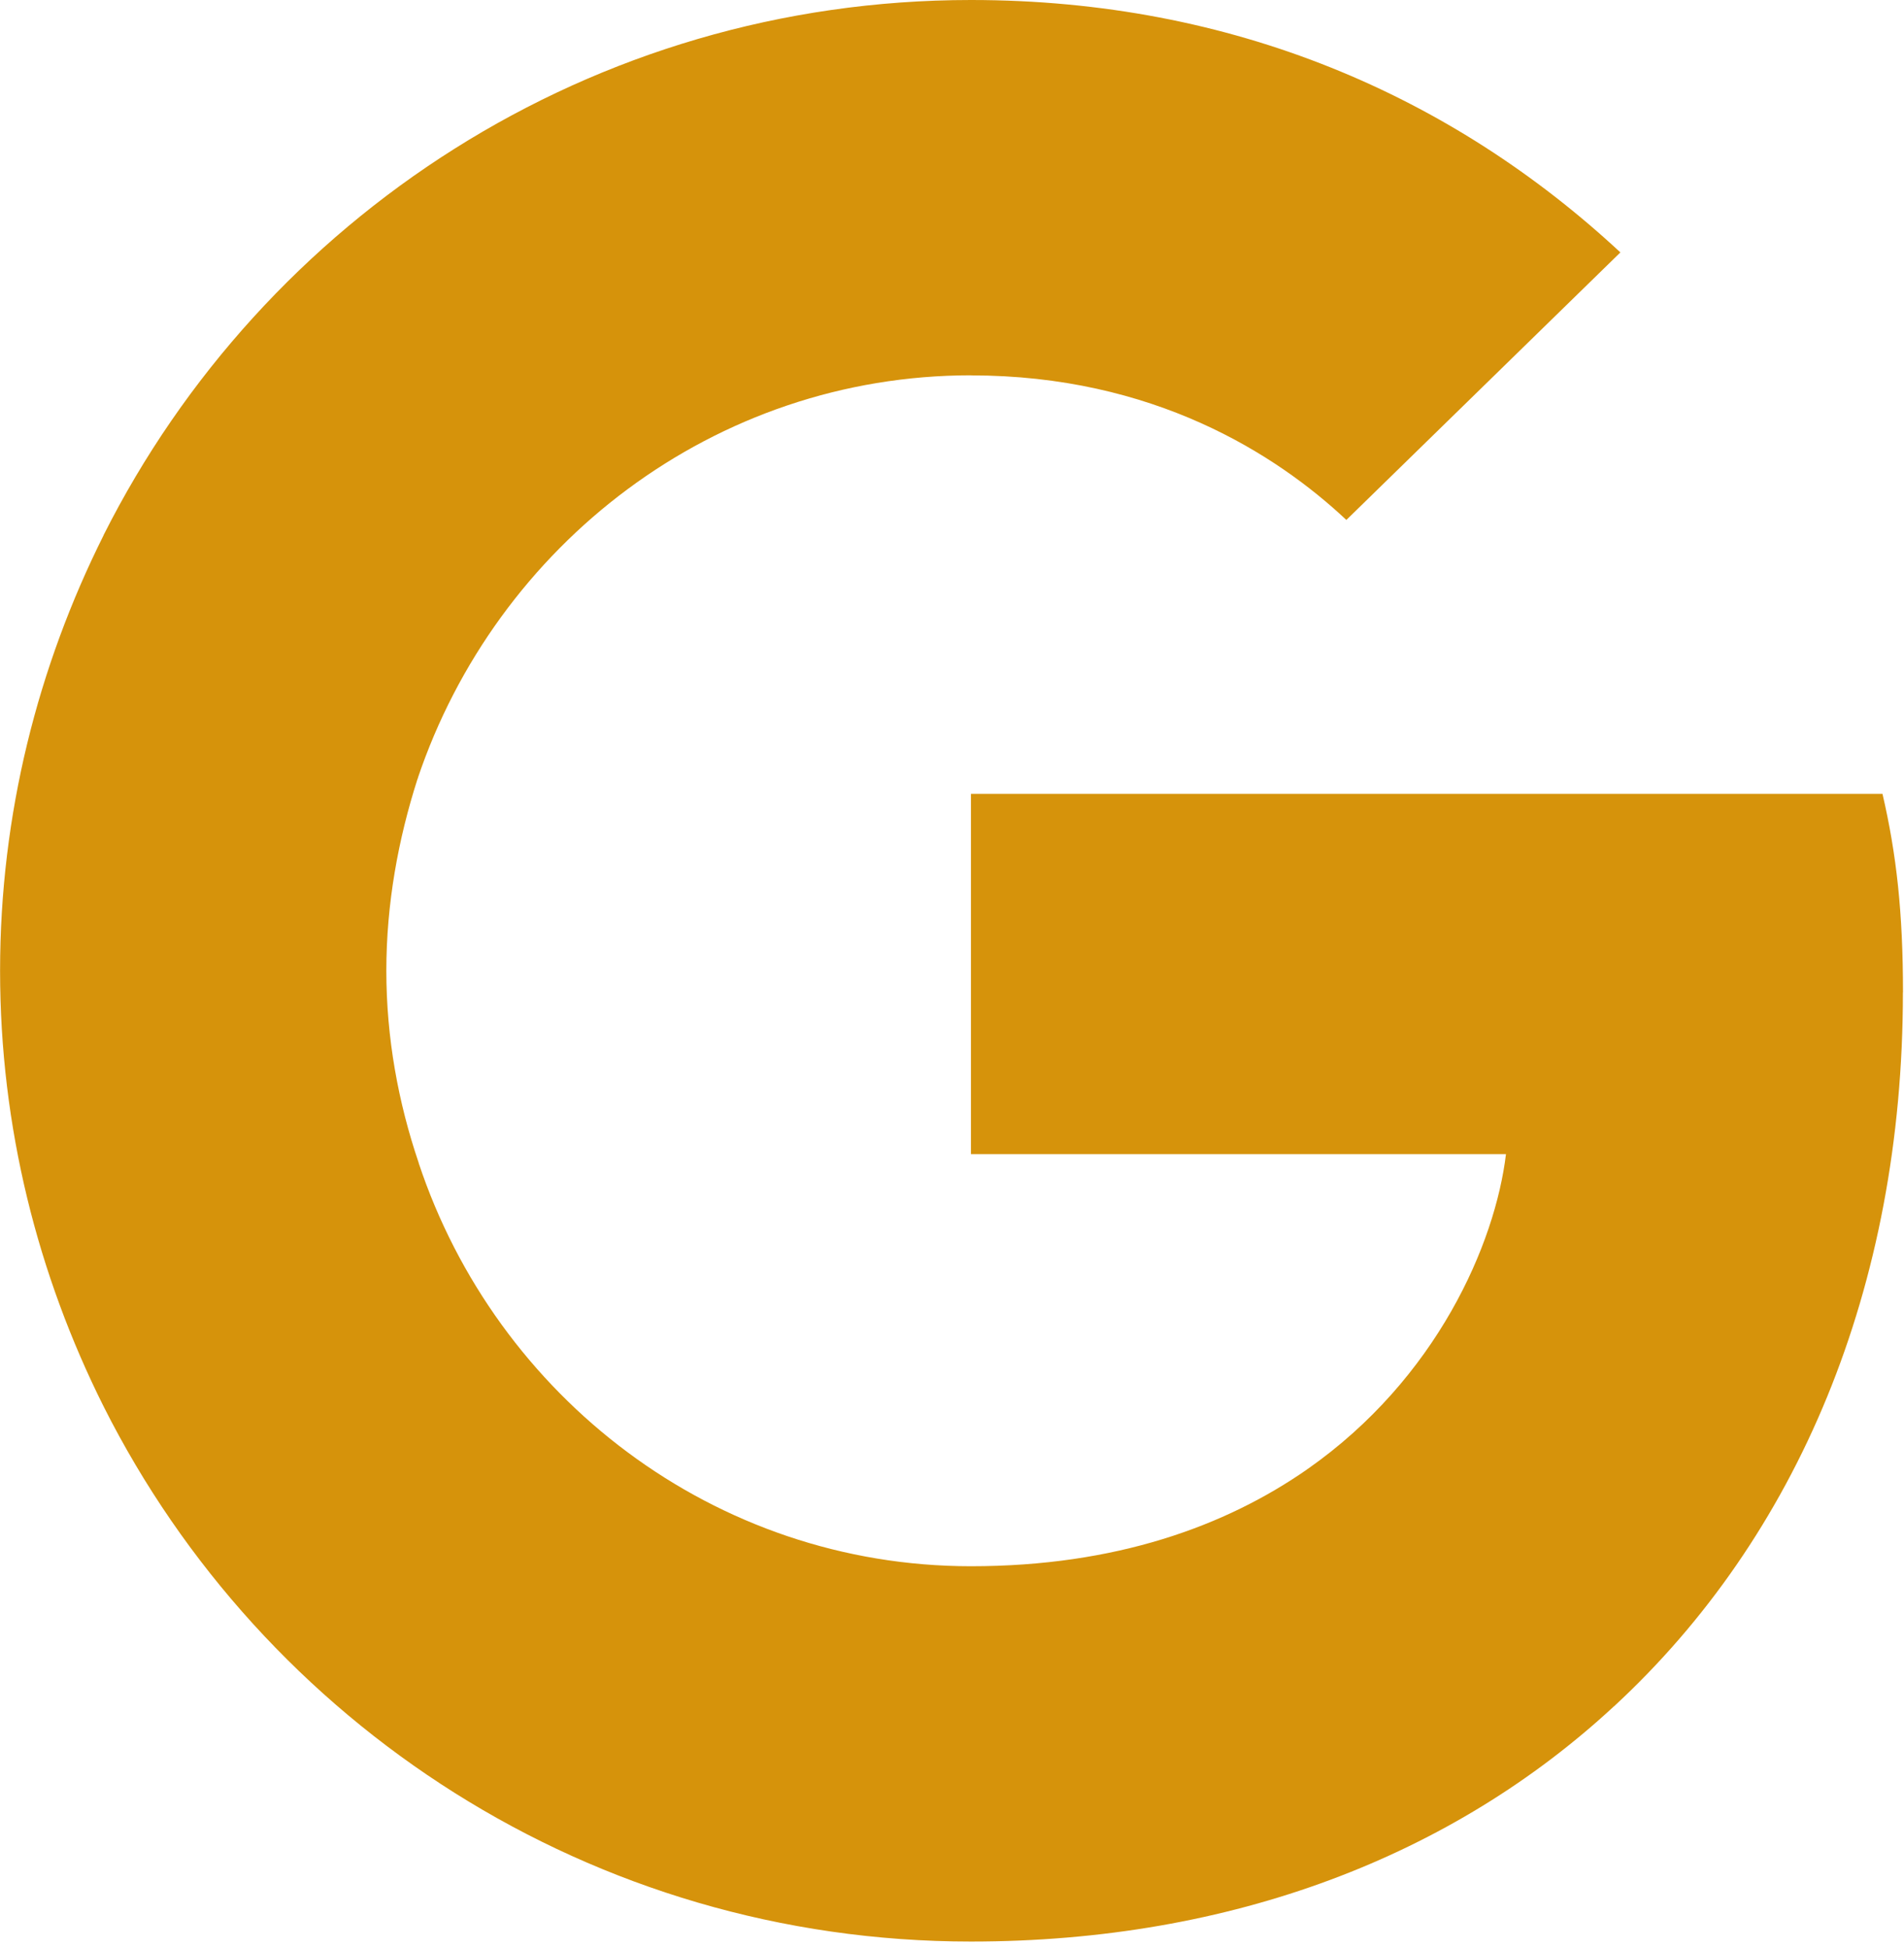
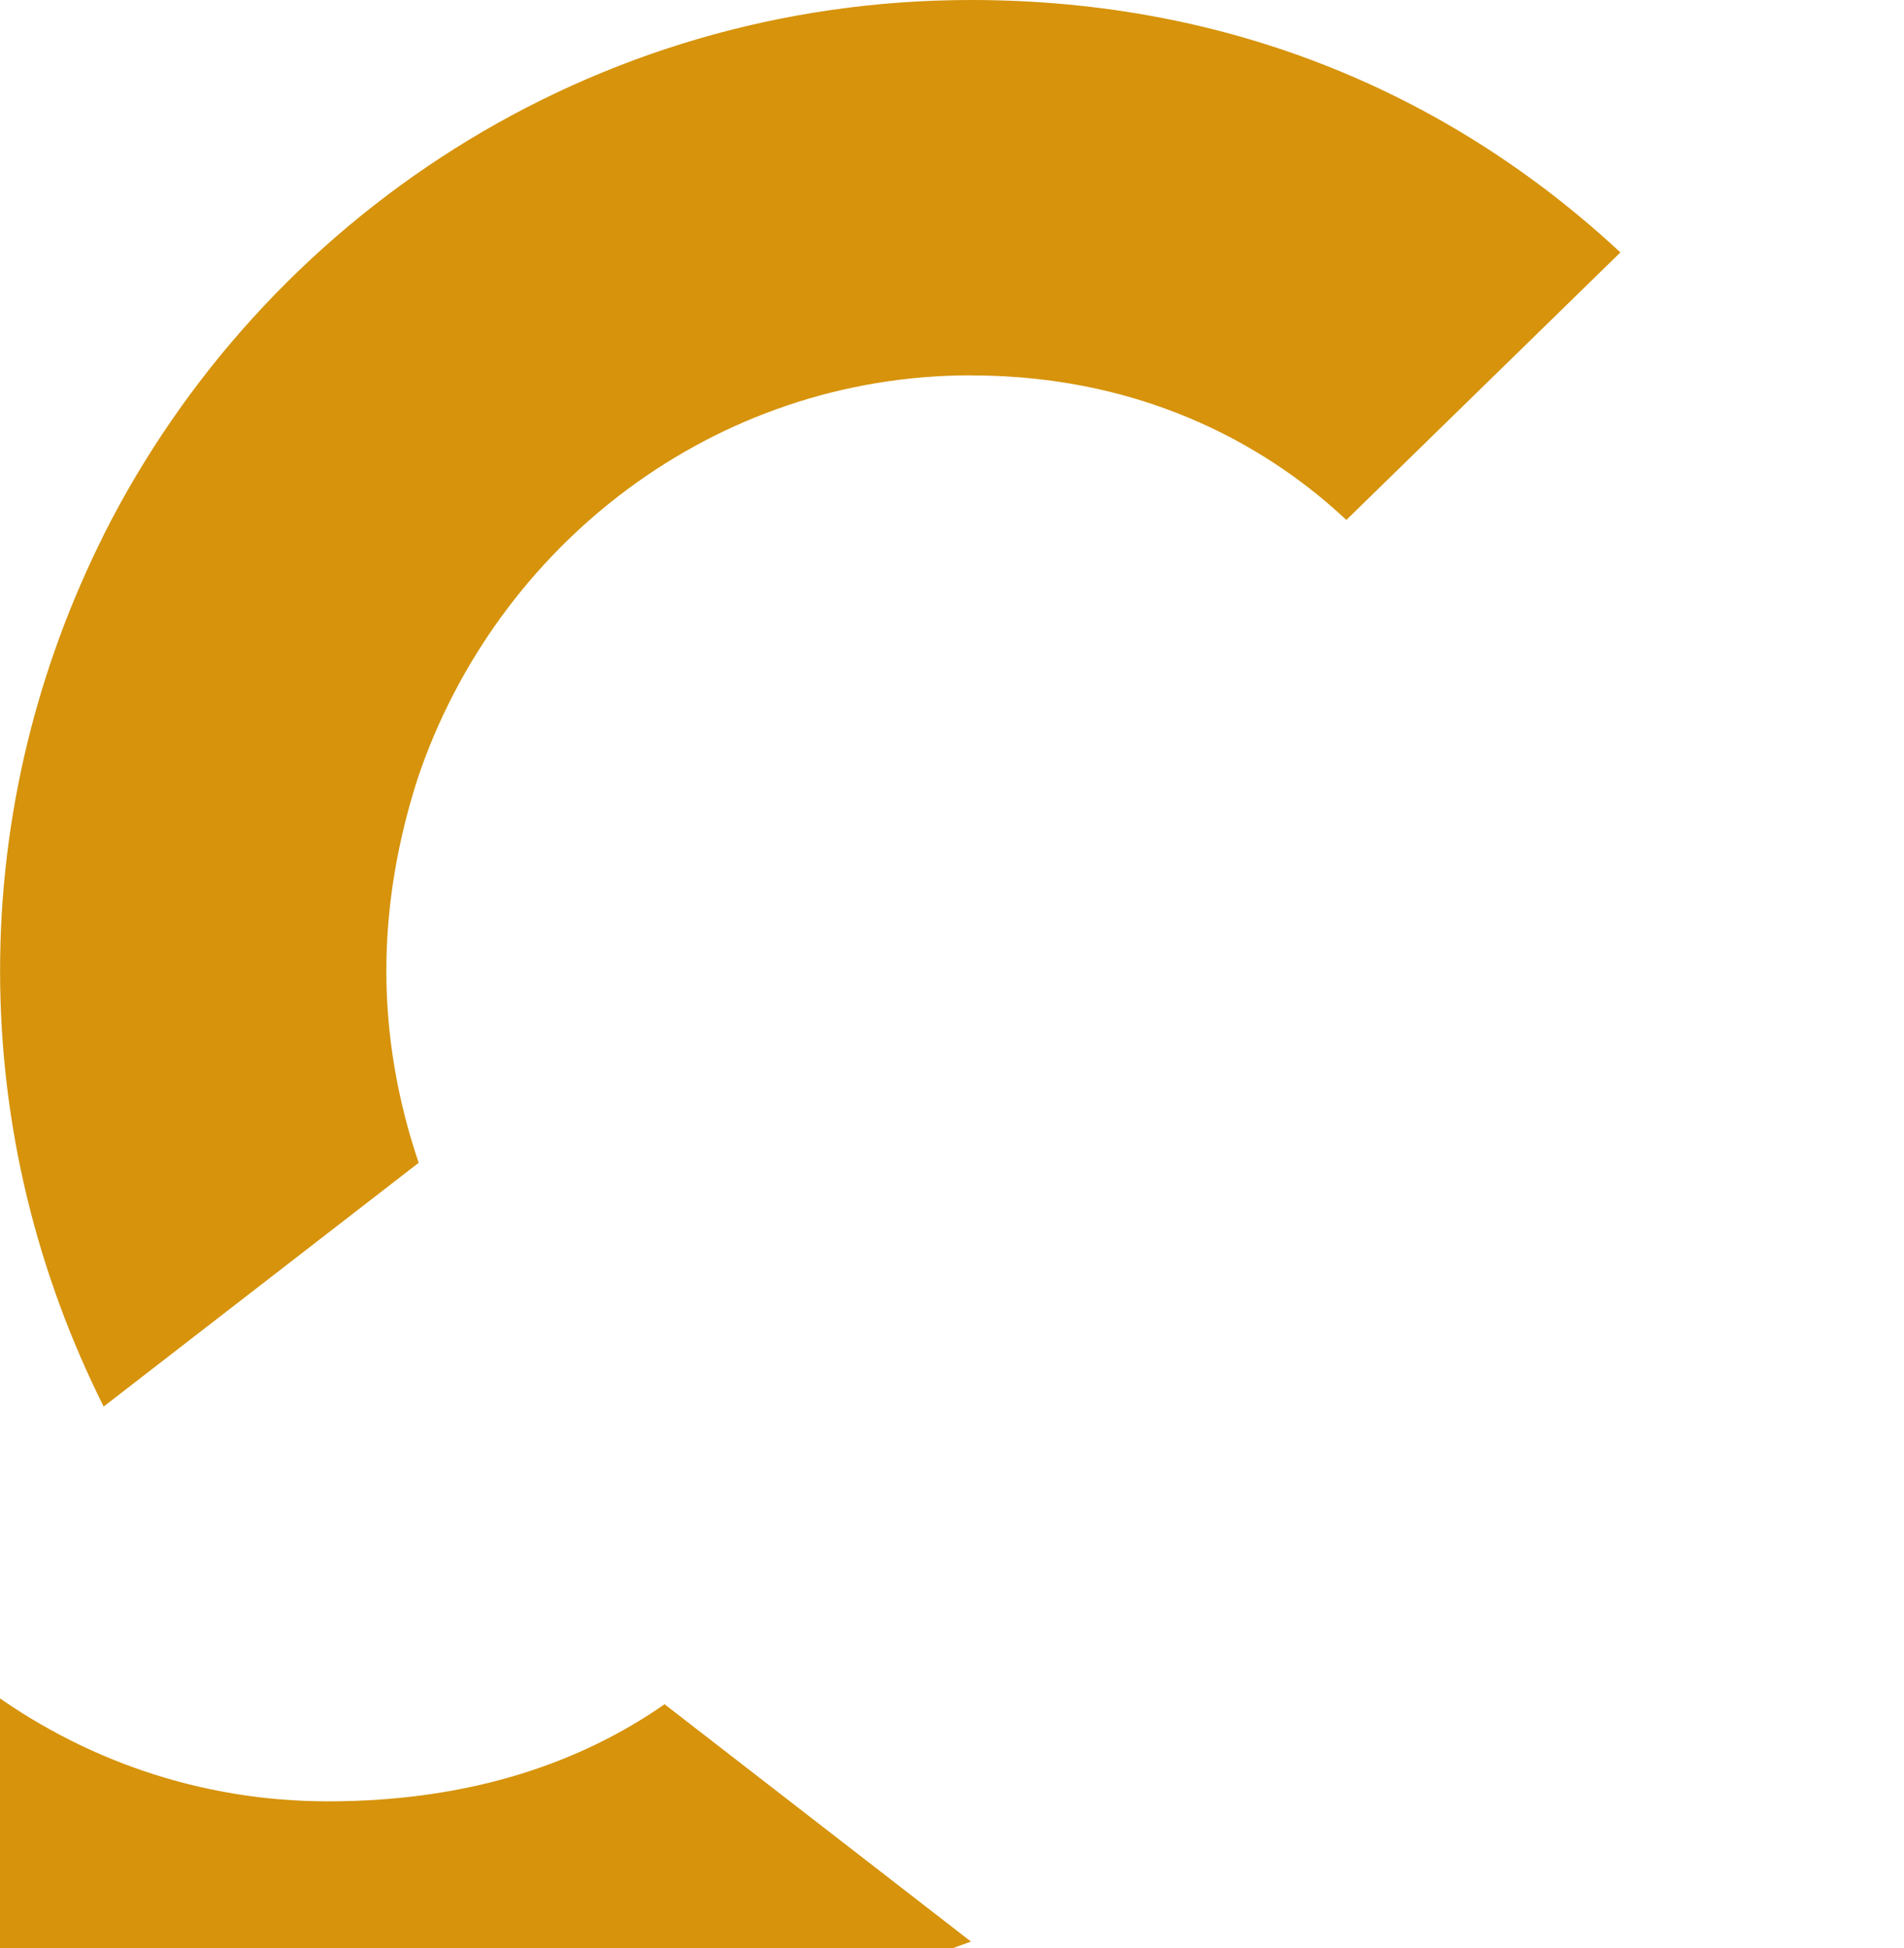
<svg xmlns="http://www.w3.org/2000/svg" id="Calque_1" version="1.1" viewBox="0 0 2443 2500">
-   <path d="M2441.7,1273.4c0-102.4-8.3-177.2-26.3-254.7h-1169.6v462.3h686.5c-13.8,114.9-88.6,287.9-254.7,404.2l-2.3,15.5,369.8,286.5,25.6,2.6c235.3-217.3,370.9-537,370.9-916.3" fill="#d6930b" />
-   <path d="M1245.8,2491.4c336.3,0,618.7-110.7,824.9-301.7l-393.1-304.5c-105.2,73.4-246.4,124.6-431.8,124.6-329.4,0-609-217.3-708.7-517.7l-14.6,1.2-384.5,297.6-5,14c204.8,406.9,625.6,686.5,1112.8,686.5" fill="#d6930b" />
+   <path d="M1245.8,2491.4l-393.1-304.5c-105.2,73.4-246.4,124.6-431.8,124.6-329.4,0-609-217.3-708.7-517.7l-14.6,1.2-384.5,297.6-5,14c204.8,406.9,625.6,686.5,1112.8,686.5" fill="#d6930b" />
  <path d="M537.2,1492.1c-26.3-77.5-41.5-160.6-41.5-246.4s15.2-168.9,40.1-246.4l-.7-16.5-389.3-302.4-12.7,6.1C48.6,855.4.1,1045,.1,1245.7s48.4,390.3,132.9,559.2l404.2-312.8" fill="#d6930b" />
  <path d="M1245.8,481.7c233.9,0,391.7,101,481.7,185.5l351.6-343.3C1863.2,123.2,1582.2,0,1245.8,0,758.6,0,337.8,279.6,133,686.5l402.8,312.8c101-300.4,380.6-517.7,710.1-517.7" fill="#d6930b" />
</svg>